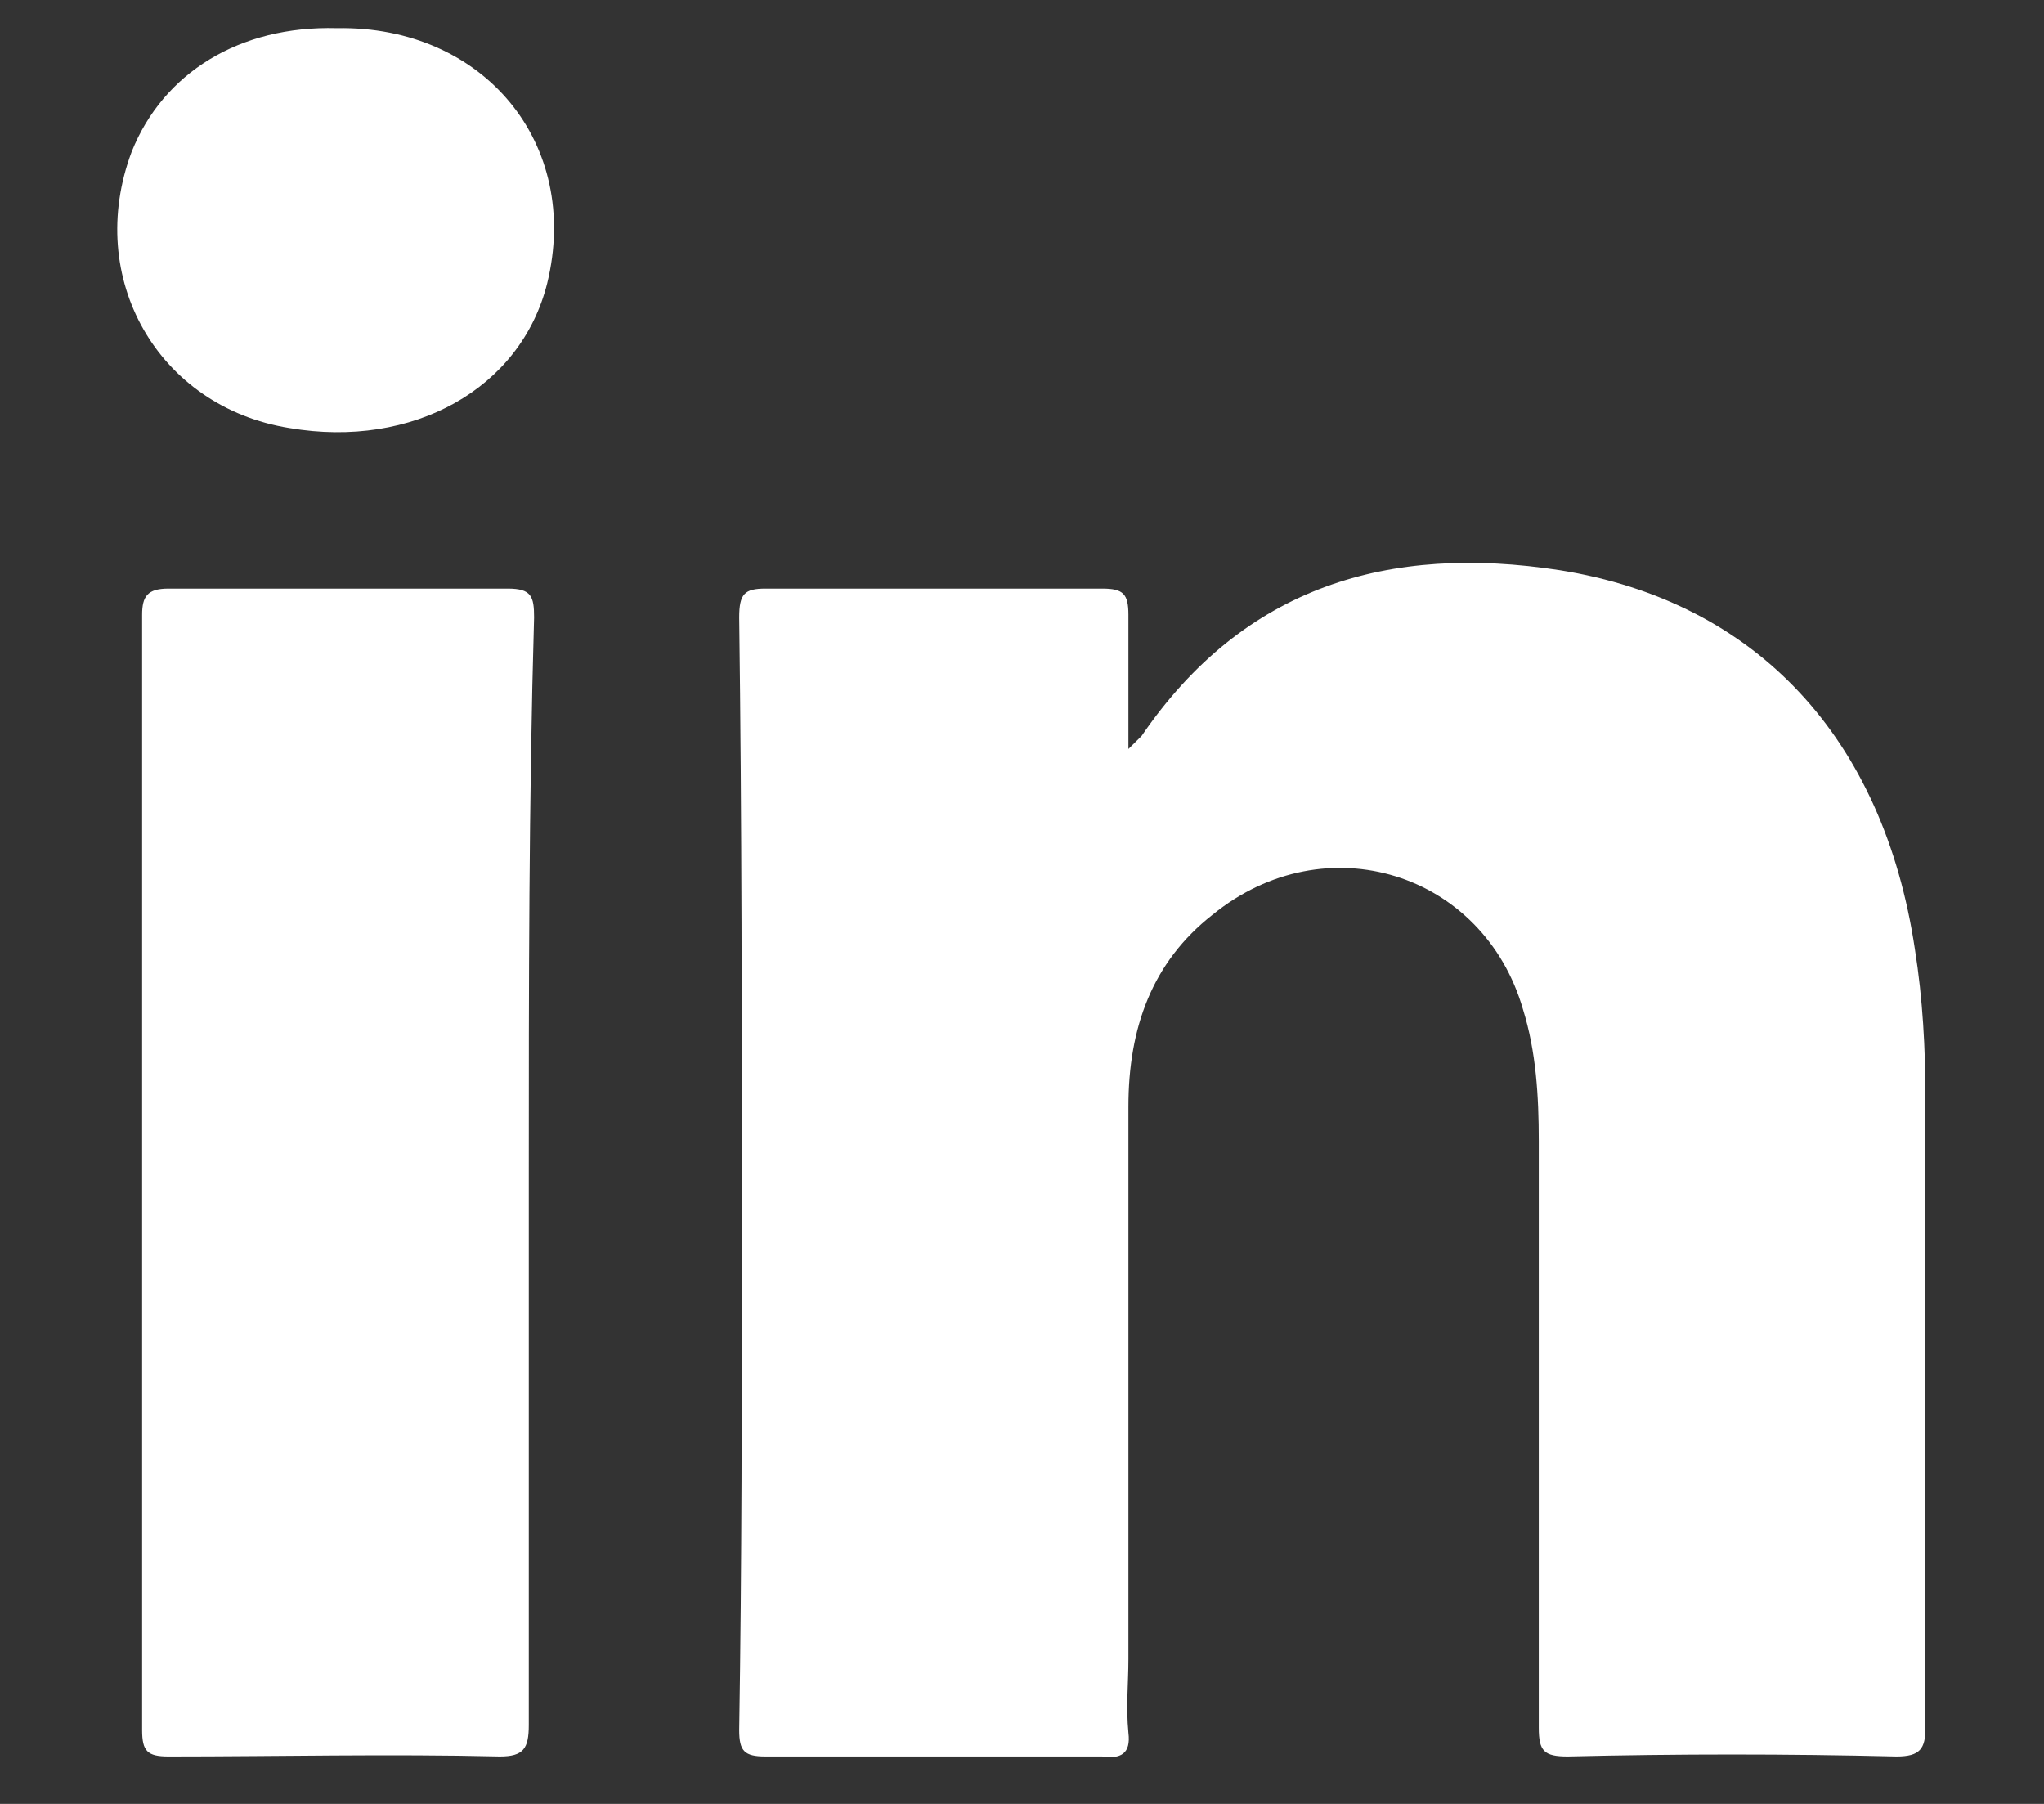
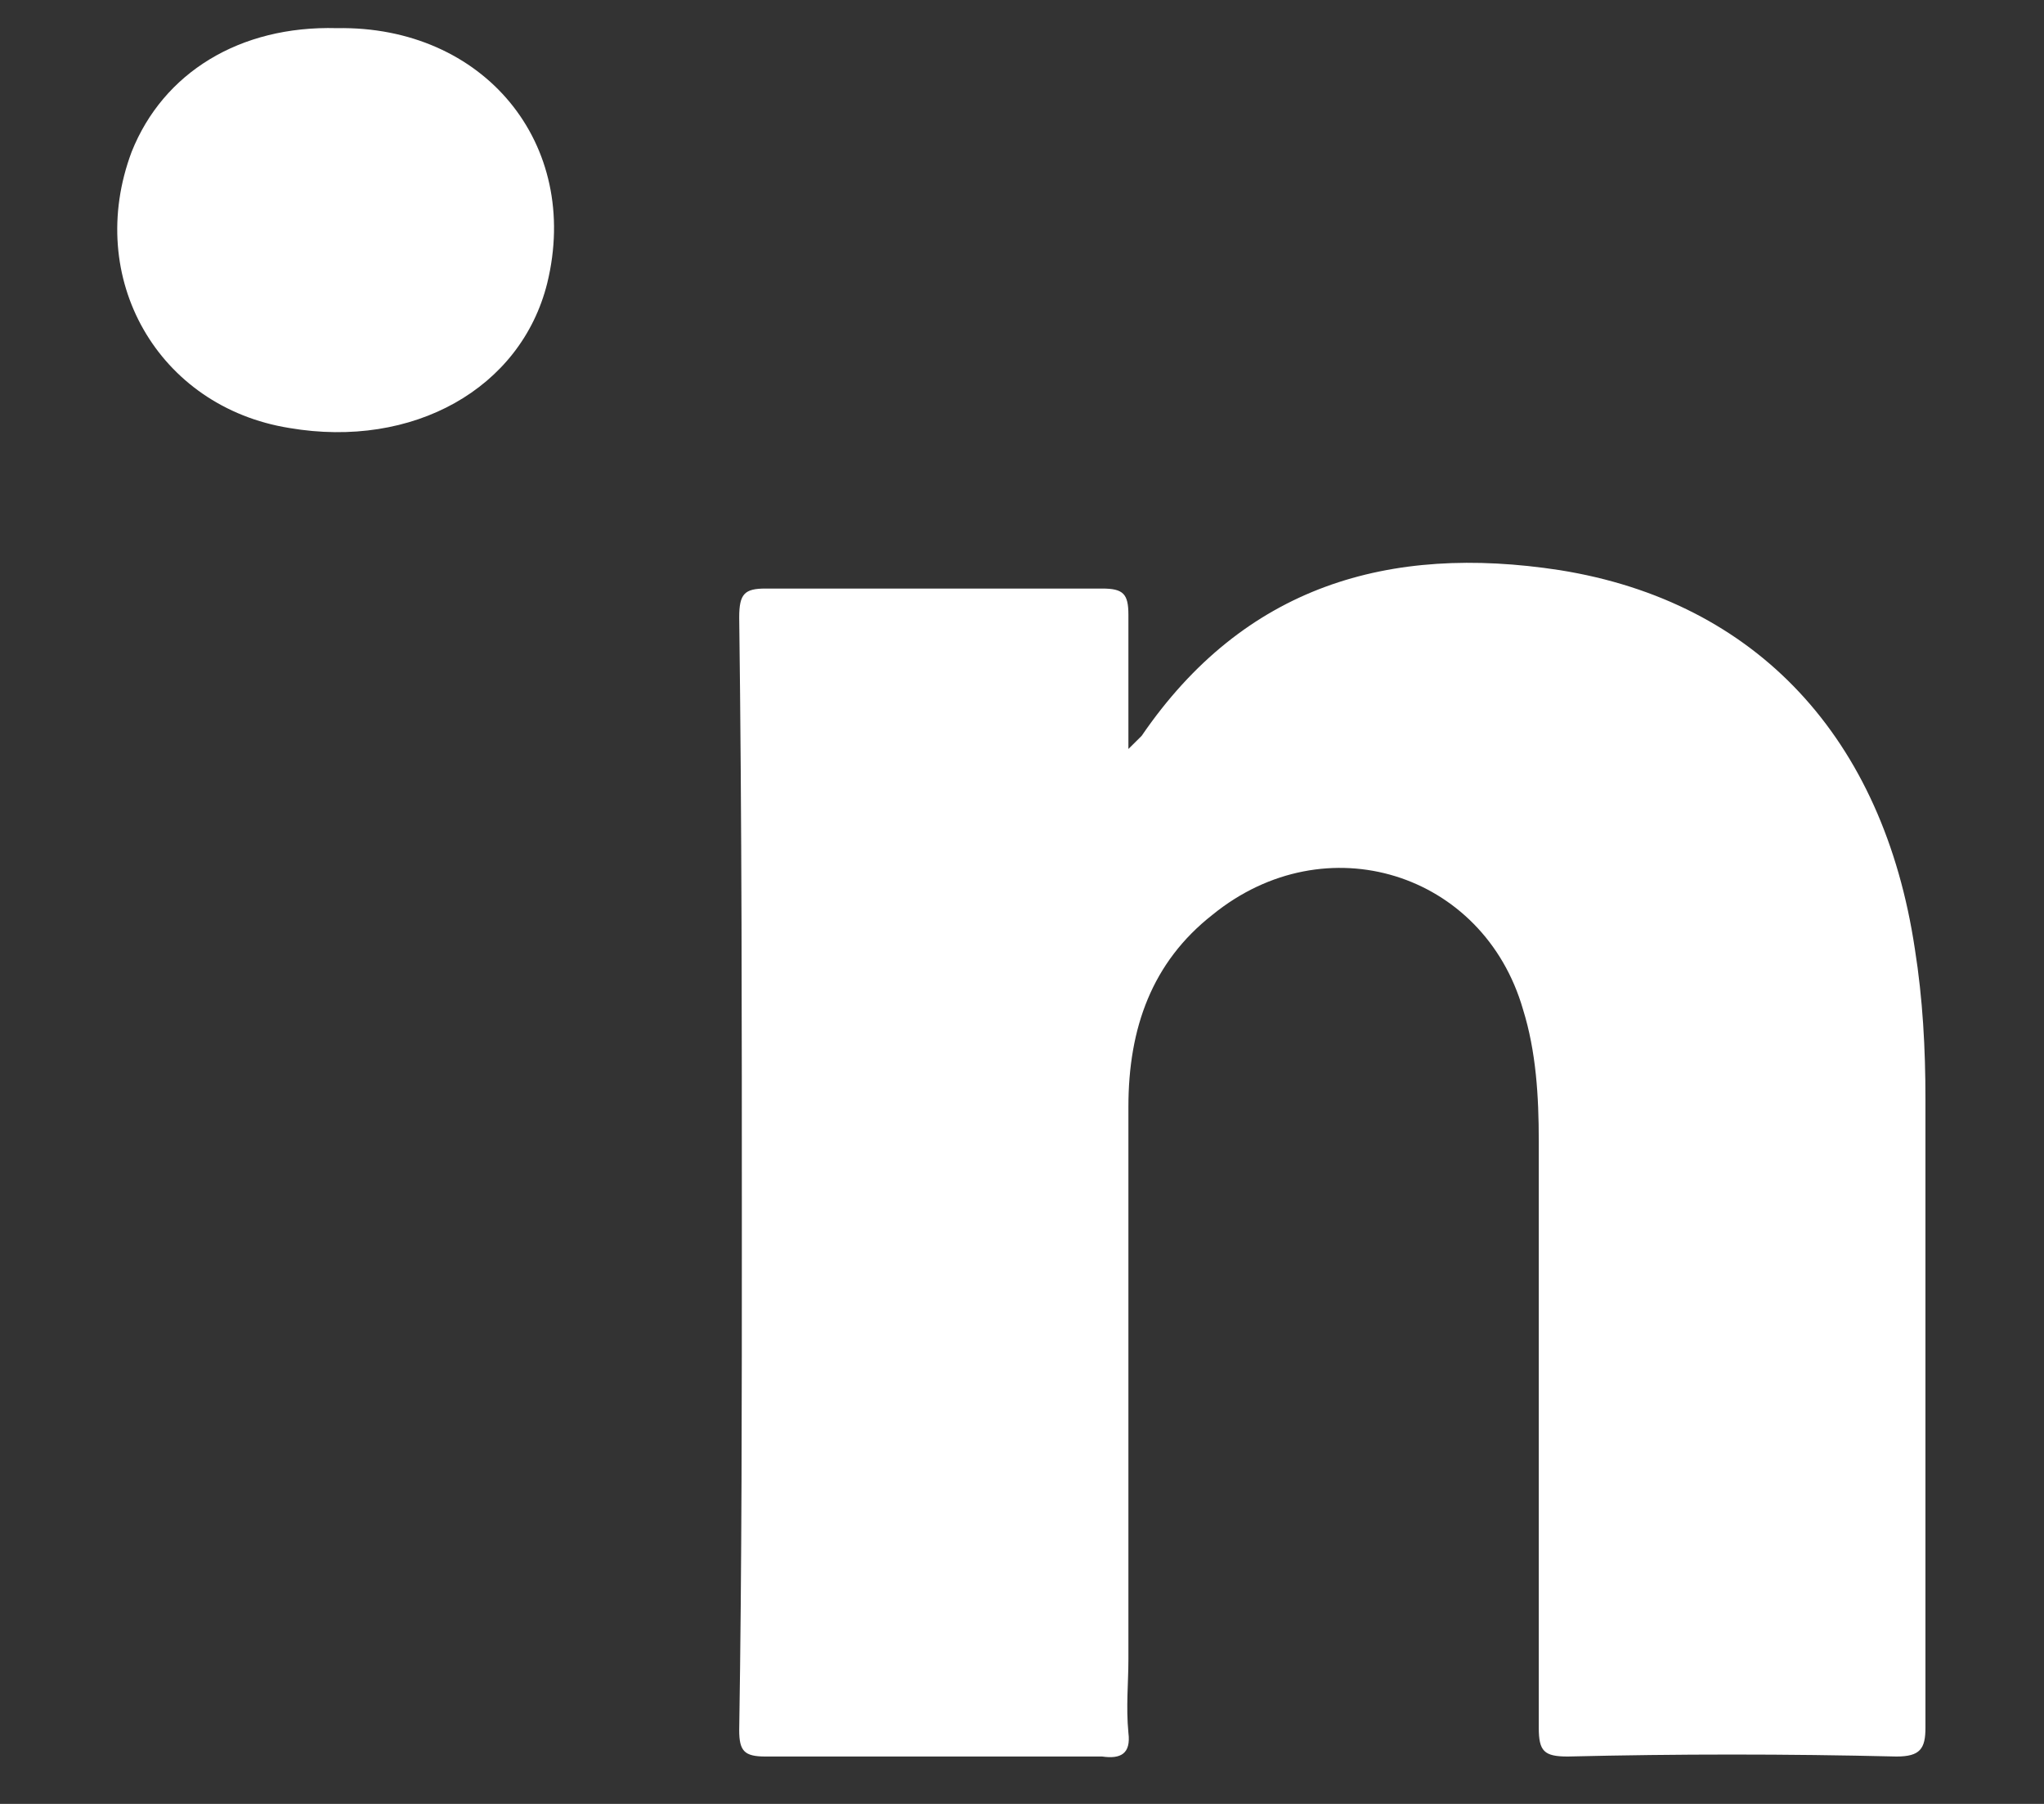
<svg xmlns="http://www.w3.org/2000/svg" width="17" height="15" viewBox="0 0 17 15" fill="none">
  <rect x="0" y="0" width="17" height="15" fill="#333333" stroke="none" />
  <path d="M15.773 14.606C14.854 14.584 13.957 14.584 13.039 14.606C12.842 14.606 12.798 14.562 12.798 14.366C12.798 12.747 12.798 11.106 12.798 9.488C12.798 9.116 12.776 8.744 12.667 8.394C12.339 7.256 11.026 6.841 10.085 7.606C9.582 8 9.385 8.547 9.385 9.203C9.385 10.734 9.385 12.266 9.385 13.797C9.385 13.994 9.364 14.191 9.385 14.409C9.407 14.584 9.32 14.628 9.167 14.606C8.226 14.606 7.307 14.606 6.367 14.606C6.192 14.606 6.148 14.562 6.148 14.387C6.17 13.009 6.17 11.631 6.17 10.231C6.17 8.525 6.17 6.819 6.148 5.134C6.148 4.938 6.192 4.894 6.367 4.894C7.307 4.894 8.226 4.894 9.167 4.894C9.342 4.894 9.385 4.938 9.385 5.112C9.385 5.463 9.385 5.812 9.385 6.228C9.451 6.162 9.473 6.141 9.495 6.119C10.348 4.872 11.551 4.522 12.973 4.741C14.614 5.003 15.664 6.141 15.926 7.891C15.992 8.306 16.014 8.722 16.014 9.138C16.014 10.887 16.014 12.616 16.014 14.366C16.014 14.541 15.97 14.606 15.773 14.606Z" fill="white" />
-   <path d="M4.398 9.75C4.398 11.281 4.398 12.812 4.398 14.344C4.398 14.54 4.354 14.606 4.157 14.606C3.239 14.584 2.32 14.606 1.401 14.606C1.226 14.606 1.182 14.562 1.182 14.387C1.182 11.303 1.182 8.197 1.182 5.112C1.182 4.959 1.226 4.894 1.401 4.894C2.342 4.894 3.282 4.894 4.223 4.894C4.42 4.894 4.442 4.959 4.442 5.134C4.398 6.665 4.398 8.197 4.398 9.75Z" fill="white" />
  <path d="M4.551 2.356C4.332 3.231 3.435 3.734 2.407 3.559C1.314 3.384 0.701 2.312 1.095 1.262C1.357 0.606 1.992 0.212 2.801 0.234C4.026 0.212 4.835 1.197 4.551 2.356Z" fill="white" />
</svg>